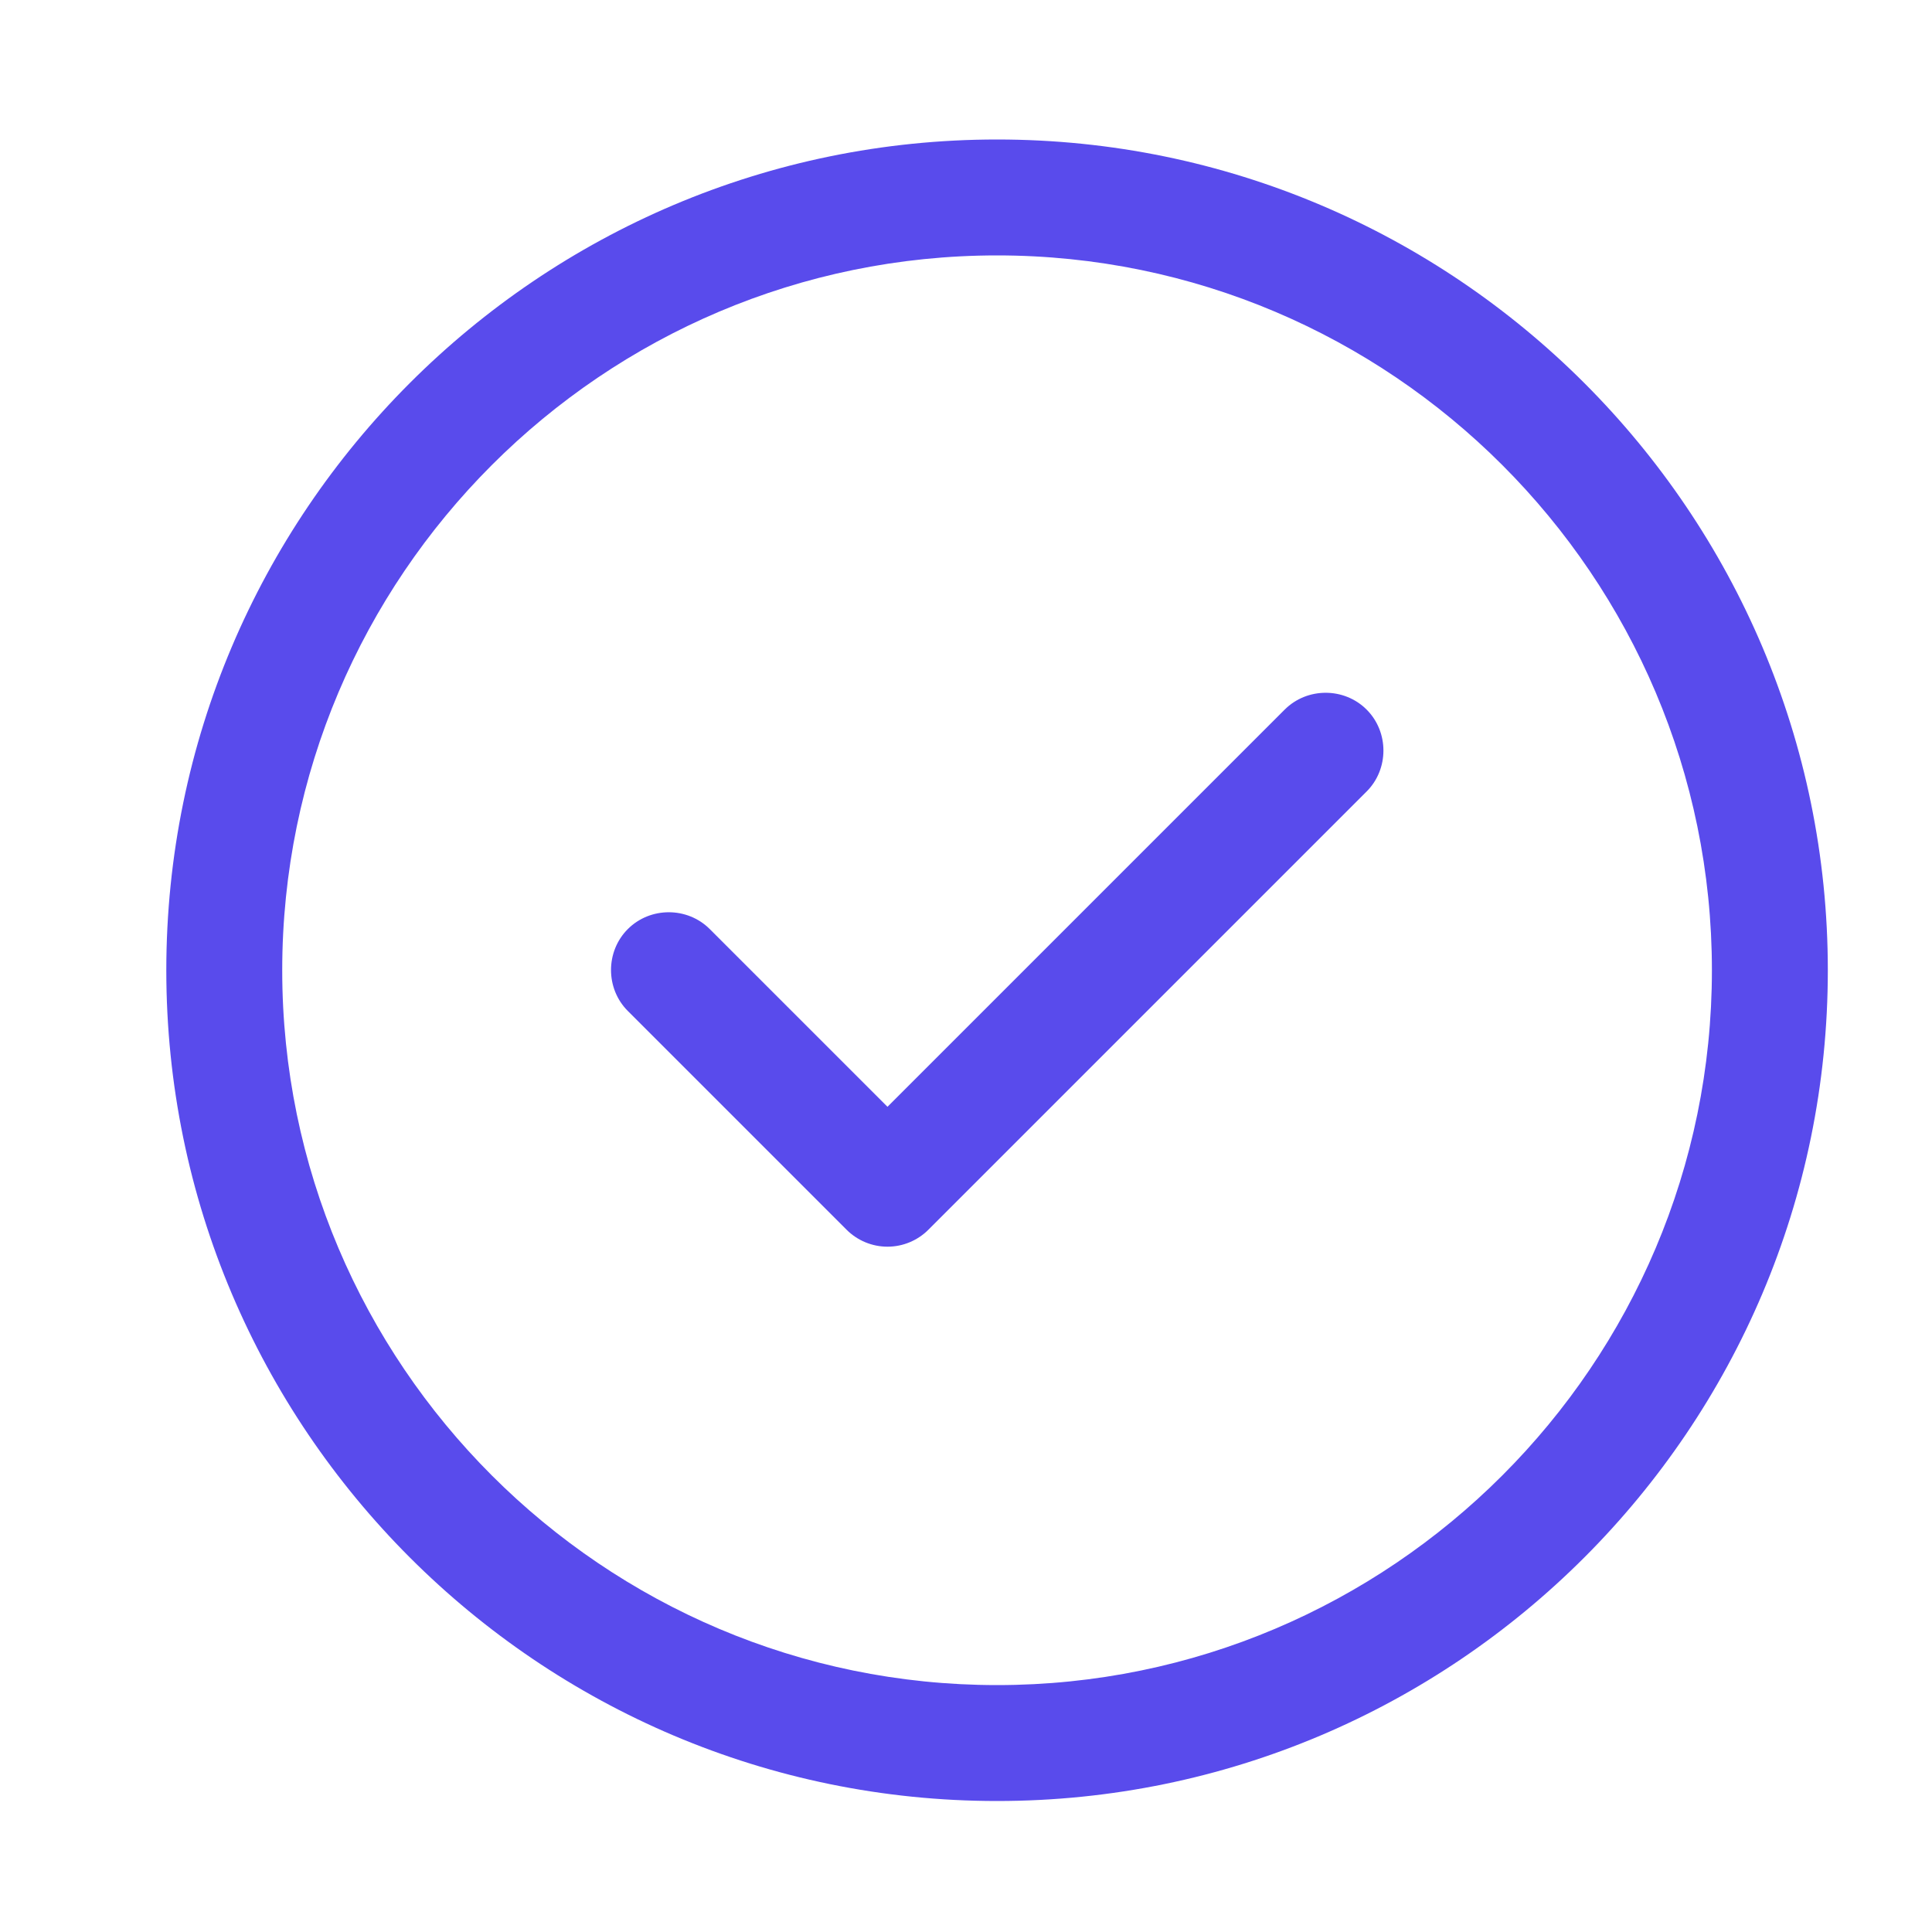
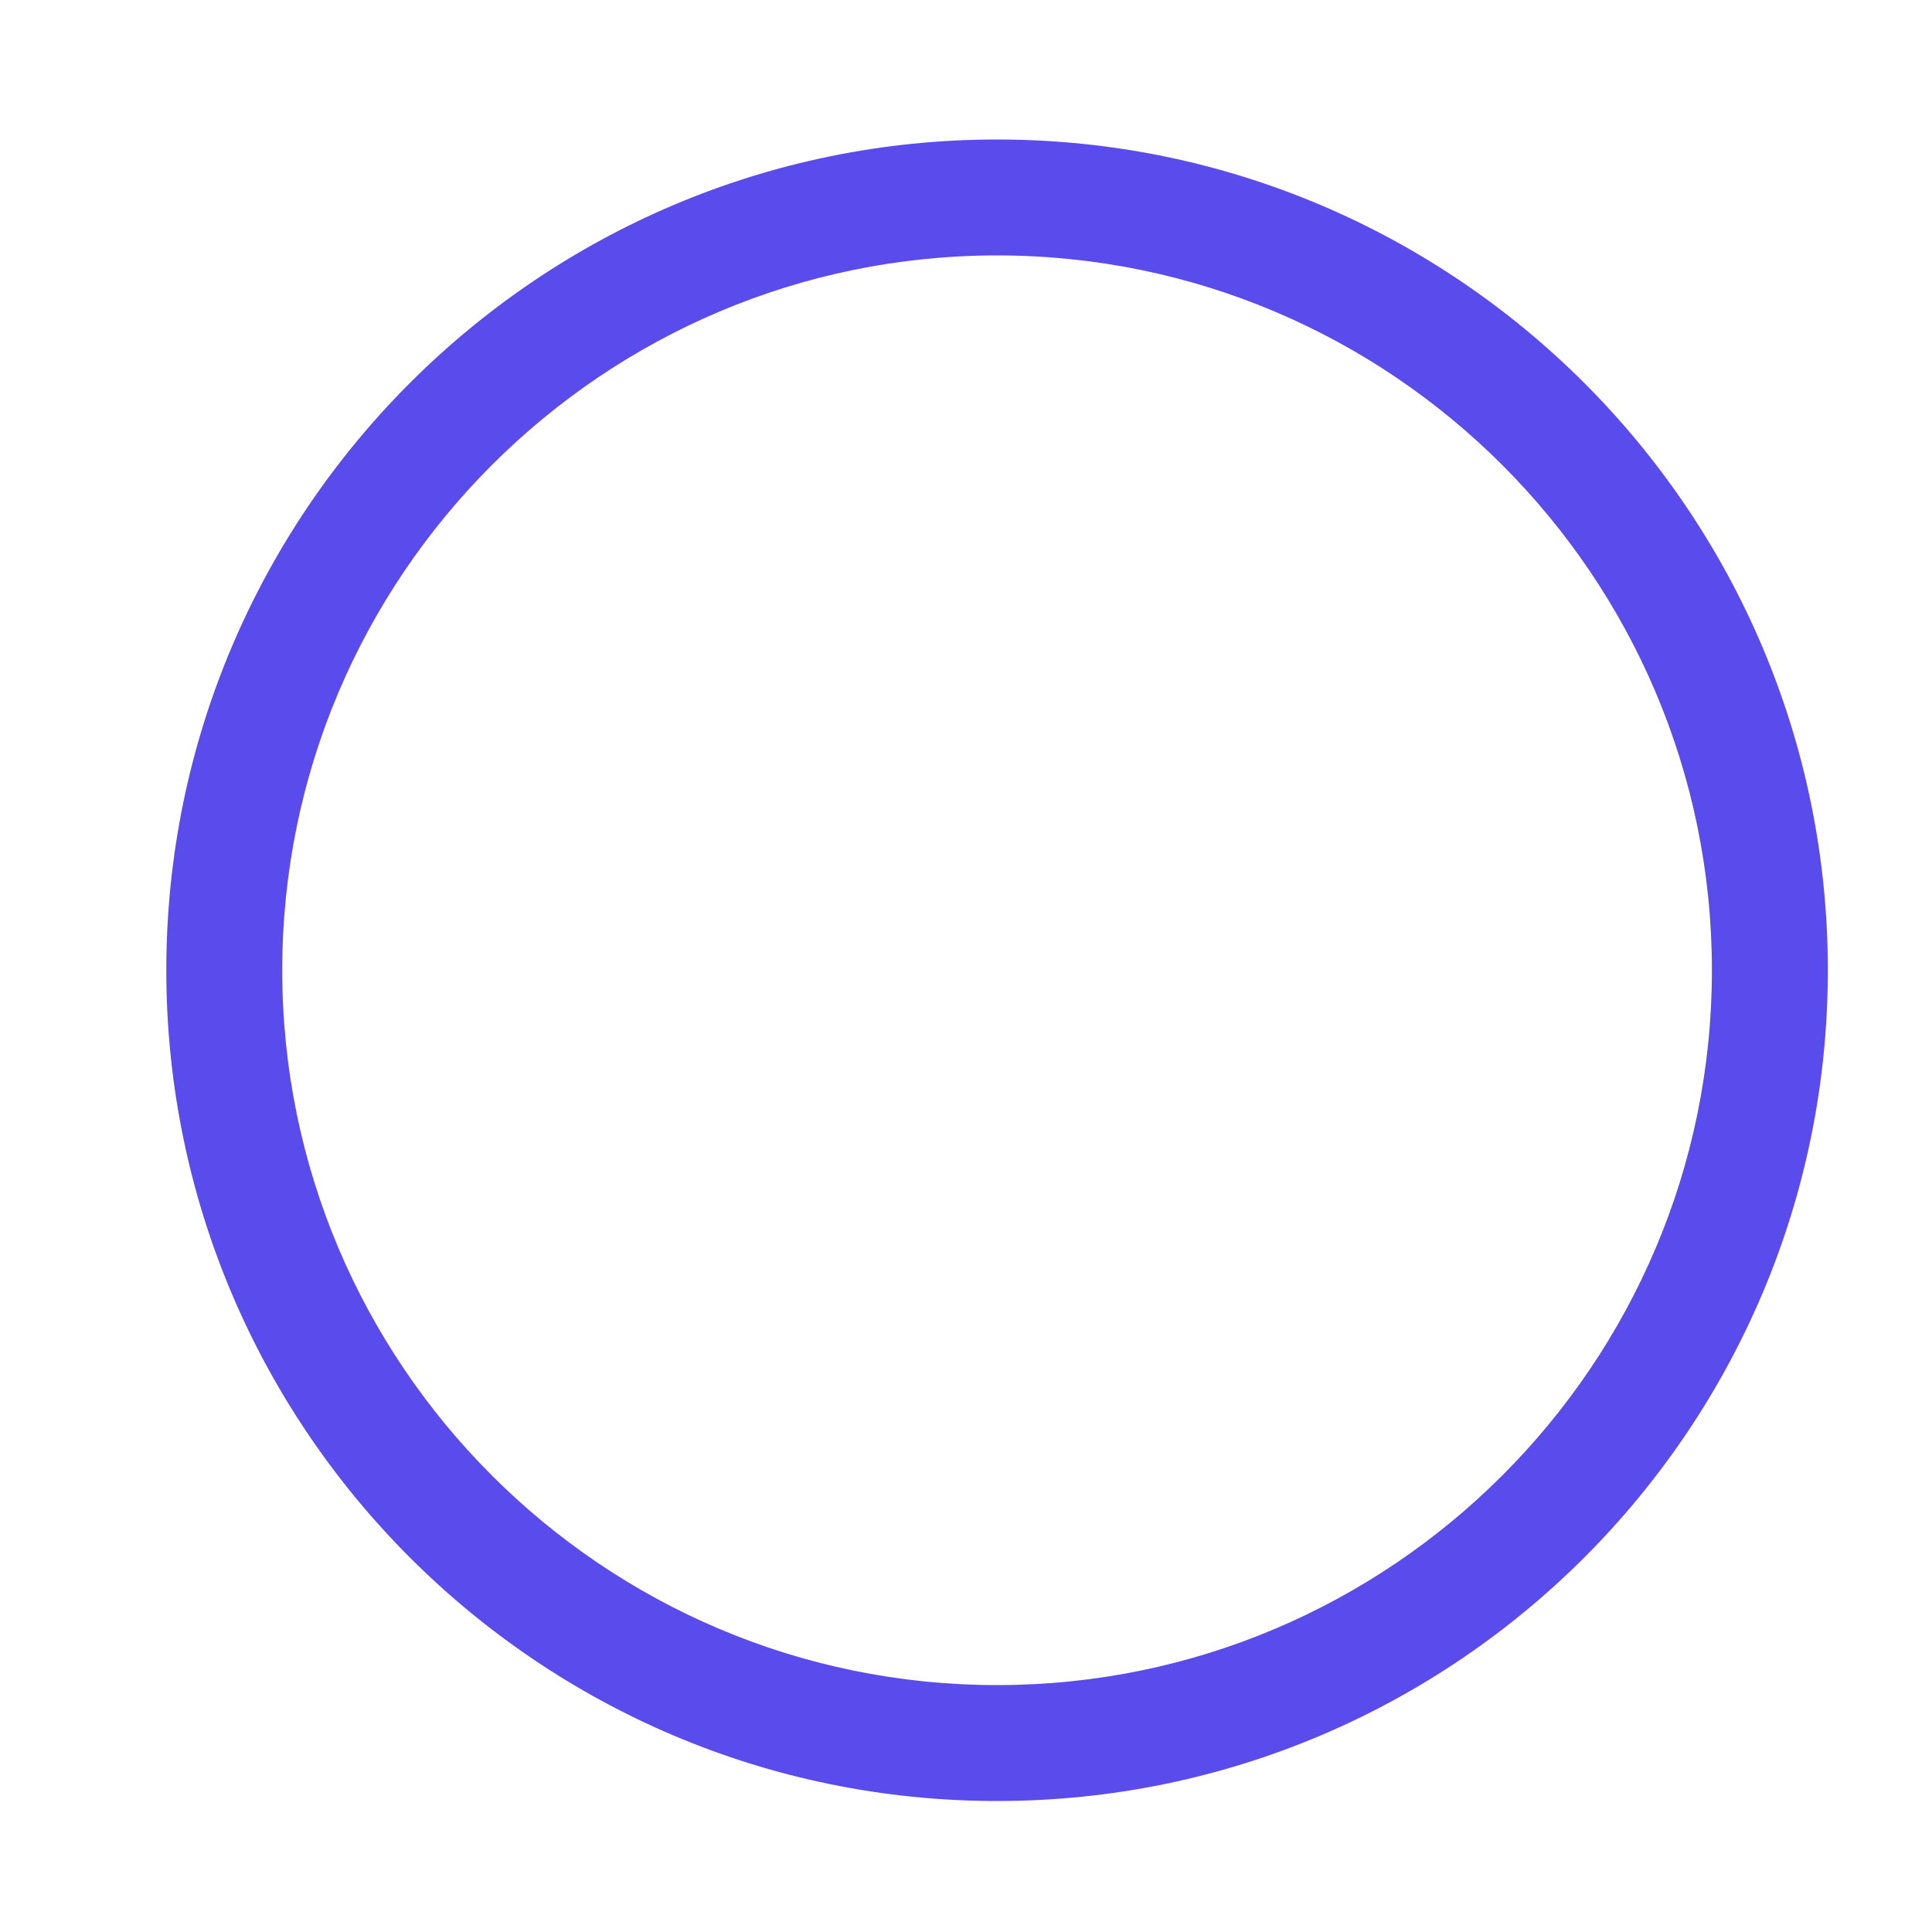
<svg xmlns="http://www.w3.org/2000/svg" width="25" height="25" viewBox="0 0 25 25" fill="none">
  <path d="M12.902 23.305C6.972 23.305 2.152 18.485 2.152 12.555C2.152 6.625 6.972 1.805 12.902 1.805C18.832 1.805 23.652 6.625 23.652 12.555C23.652 18.485 18.832 23.305 12.902 23.305ZM12.902 3.305C7.802 3.305 3.652 7.455 3.652 12.555C3.652 17.655 7.802 21.805 12.902 21.805C18.002 21.805 22.152 17.655 22.152 12.555C22.152 7.455 18.002 3.305 12.902 3.305Z" fill="#594BEC" />
-   <path d="M11.484 16.132C11.284 16.132 11.094 16.052 10.954 15.912L8.124 13.082C7.834 12.792 7.834 12.312 8.124 12.022C8.414 11.732 8.894 11.732 9.184 12.022L11.484 14.322L16.624 9.182C16.914 8.892 17.394 8.892 17.684 9.182C17.974 9.472 17.974 9.952 17.684 10.242L12.014 15.912C11.874 16.052 11.684 16.132 11.484 16.132Z" fill="#594BEC" />
</svg>